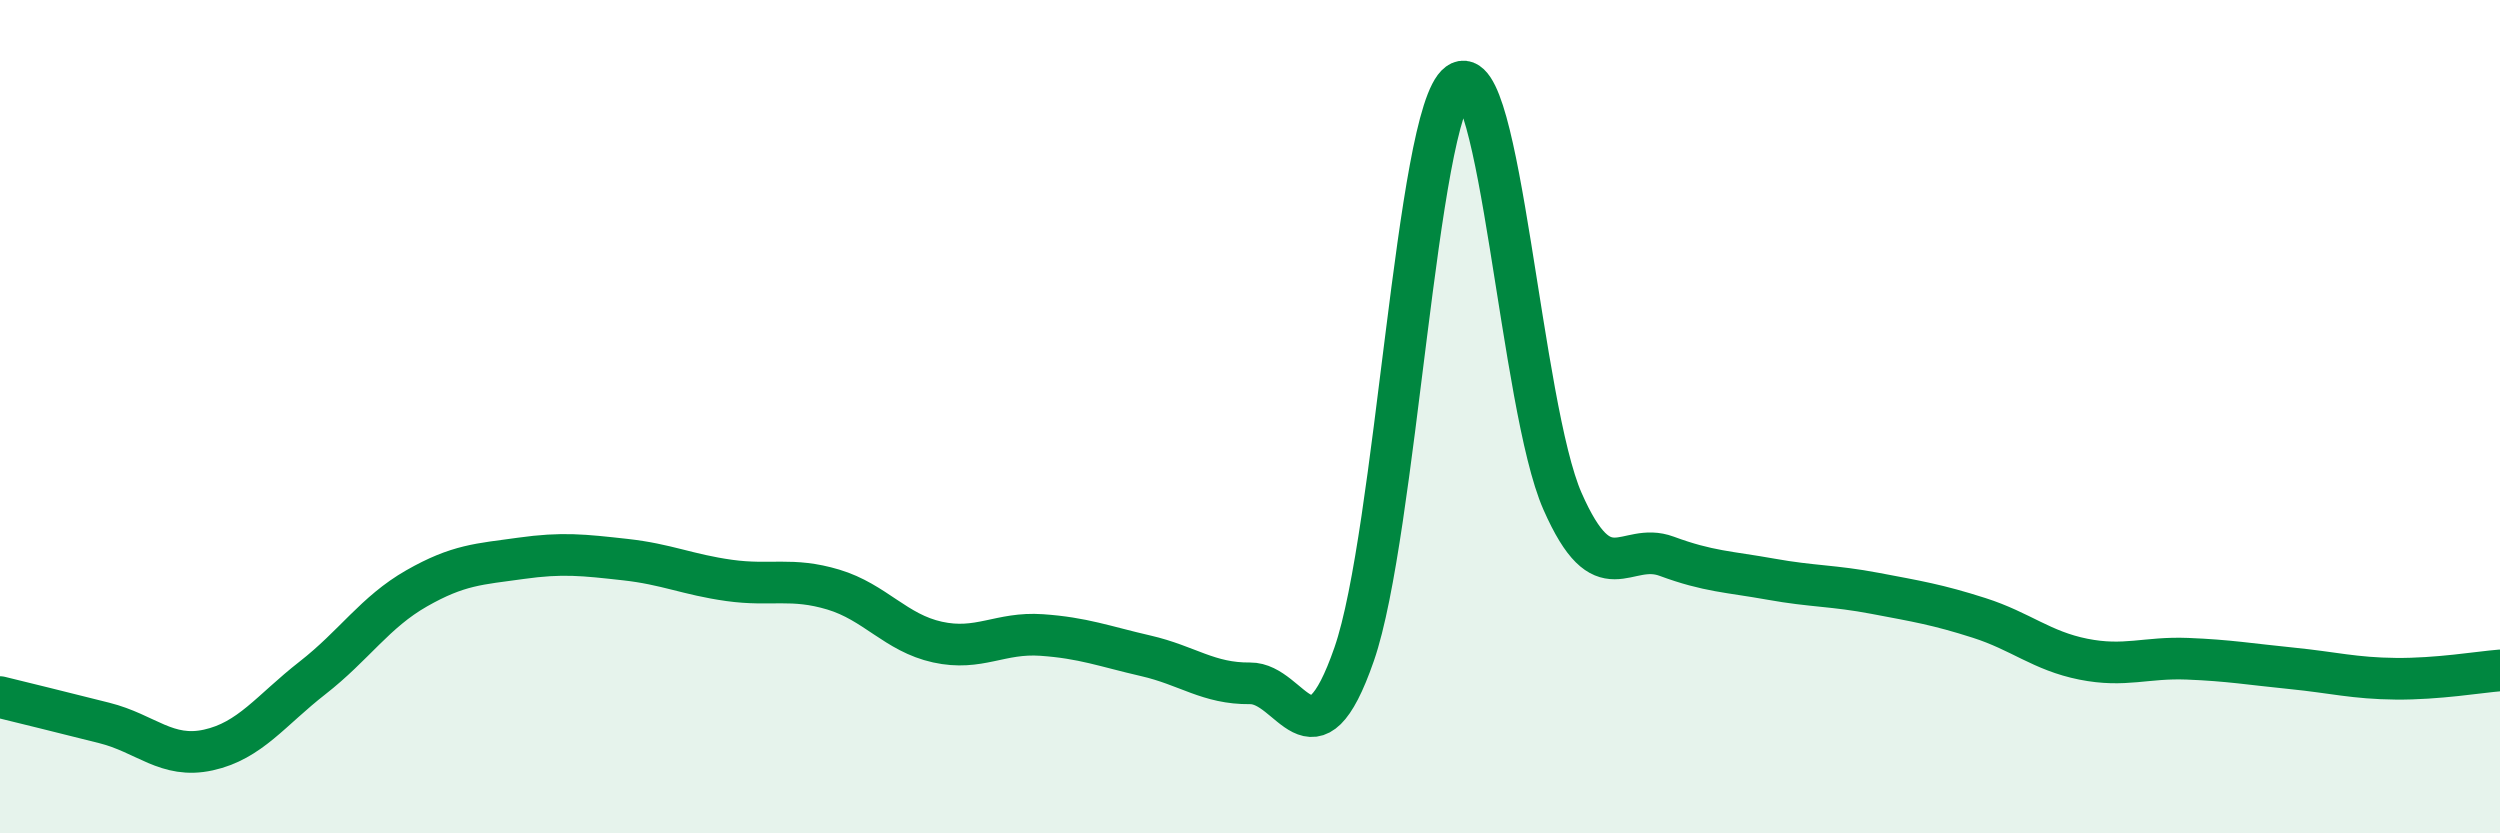
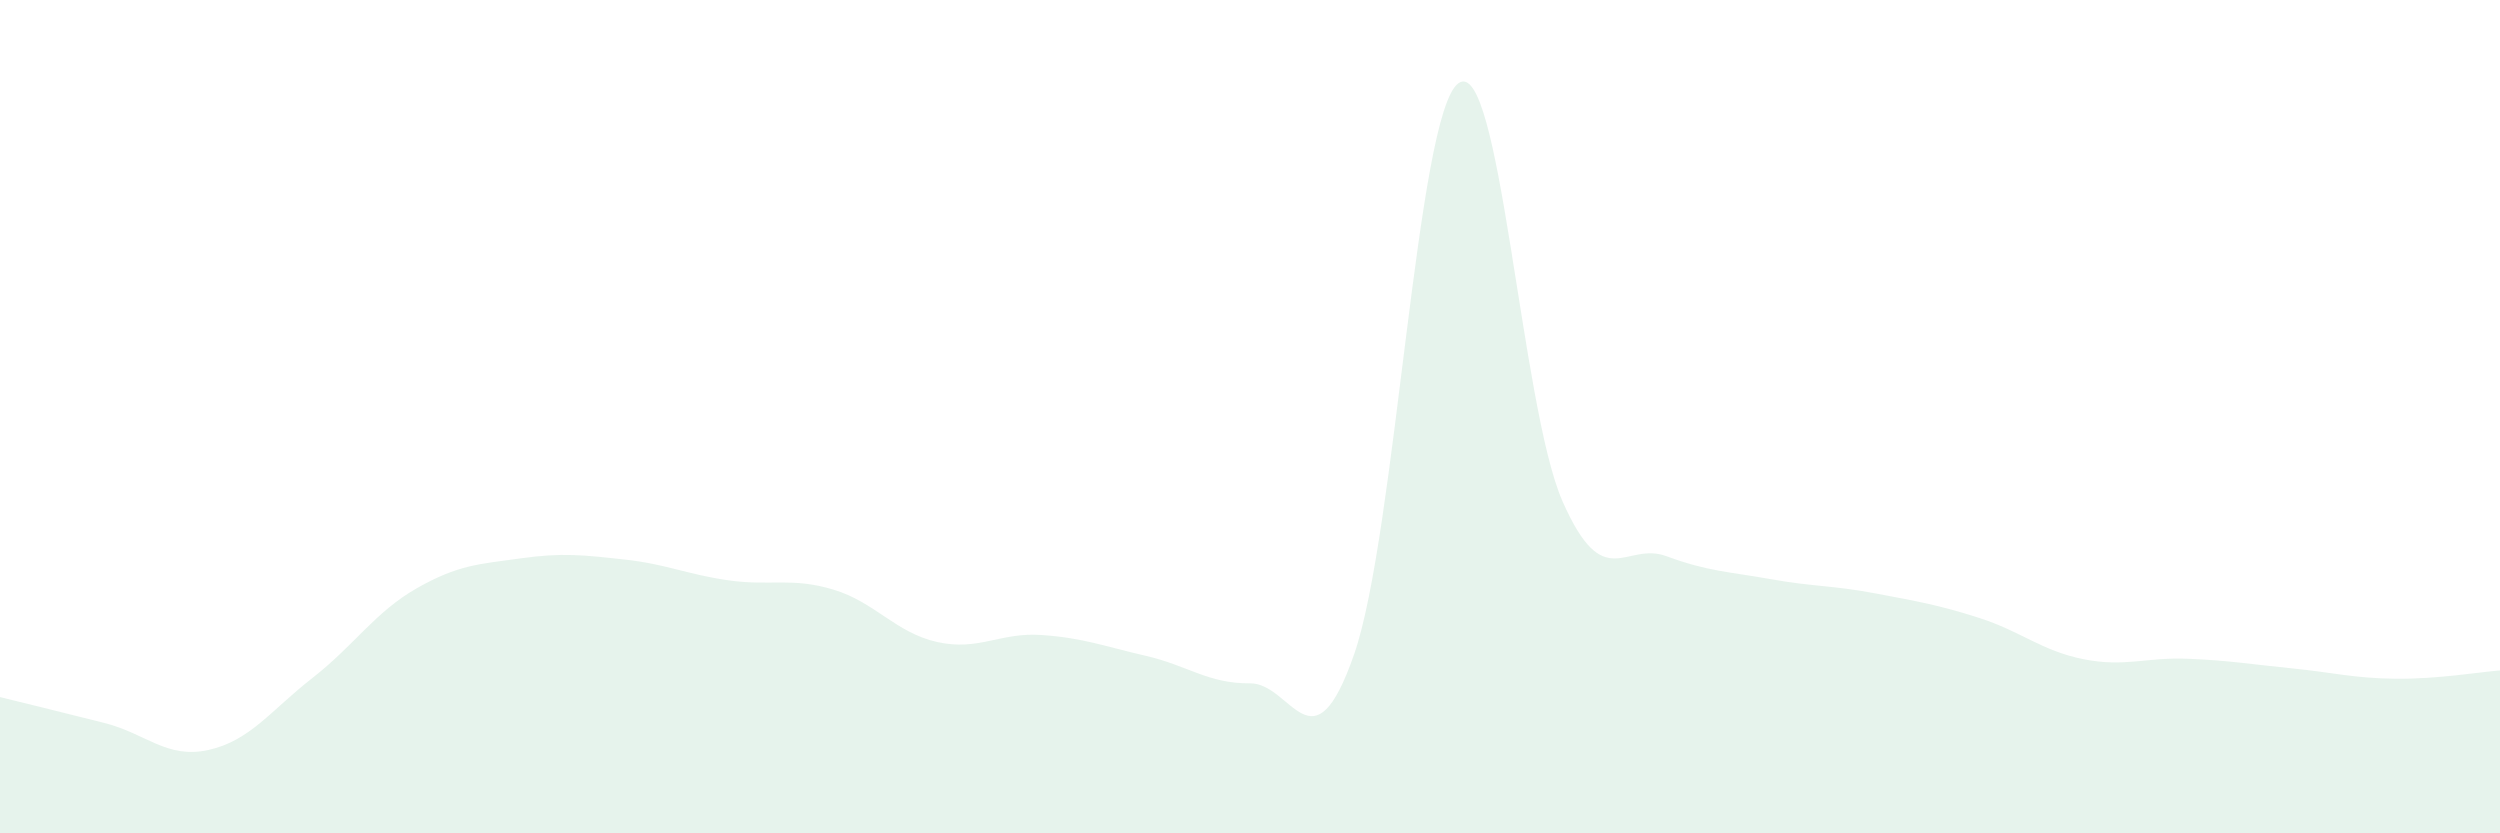
<svg xmlns="http://www.w3.org/2000/svg" width="60" height="20" viewBox="0 0 60 20">
  <path d="M 0,16.73 C 0.5,16.85 1.5,17.1 2.5,17.35 C 3.5,17.6 4,18.22 5,18 C 6,17.78 6.5,17.05 7.5,16.27 C 8.5,15.49 9,14.69 10,14.12 C 11,13.55 11.5,13.54 12.5,13.4 C 13.5,13.26 14,13.32 15,13.43 C 16,13.54 16.5,13.79 17.5,13.93 C 18.5,14.07 19,13.85 20,14.15 C 21,14.45 21.5,15.19 22.5,15.41 C 23.5,15.63 24,15.17 25,15.24 C 26,15.31 26.5,15.51 27.5,15.74 C 28.5,15.97 29,16.41 30,16.4 C 31,16.39 31.5,18.58 32.5,15.7 C 33.5,12.82 34,2.73 35,2 C 36,1.27 36.5,9.76 37.5,12.03 C 38.5,14.3 39,12.98 40,13.35 C 41,13.72 41.5,13.72 42.5,13.9 C 43.5,14.08 44,14.05 45,14.24 C 46,14.43 46.5,14.51 47.5,14.83 C 48.5,15.15 49,15.62 50,15.82 C 51,16.02 51.5,15.77 52.5,15.81 C 53.5,15.85 54,15.94 55,16.04 C 56,16.14 56.5,16.28 57.5,16.29 C 58.5,16.3 59.5,16.13 60,16.09L60 20L0 20Z" fill="#008740" opacity="0.1" stroke-linecap="round" stroke-linejoin="round" />
-   <path d="M 0,16.73 C 0.5,16.85 1.5,17.1 2.5,17.35 C 3.5,17.6 4,18.22 5,18 C 6,17.78 6.5,17.05 7.5,16.27 C 8.5,15.49 9,14.69 10,14.12 C 11,13.55 11.5,13.54 12.5,13.4 C 13.5,13.26 14,13.32 15,13.43 C 16,13.54 16.5,13.79 17.5,13.93 C 18.5,14.07 19,13.85 20,14.15 C 21,14.45 21.5,15.19 22.5,15.41 C 23.5,15.63 24,15.17 25,15.24 C 26,15.31 26.5,15.51 27.5,15.74 C 28.5,15.97 29,16.41 30,16.4 C 31,16.39 31.5,18.58 32.5,15.7 C 33.5,12.82 34,2.73 35,2 C 36,1.27 36.5,9.76 37.5,12.03 C 38.5,14.3 39,12.98 40,13.35 C 41,13.72 41.5,13.72 42.5,13.9 C 43.5,14.08 44,14.05 45,14.24 C 46,14.43 46.5,14.51 47.5,14.83 C 48.5,15.15 49,15.62 50,15.82 C 51,16.02 51.5,15.77 52.5,15.81 C 53.5,15.85 54,15.94 55,16.04 C 56,16.14 56.5,16.28 57.5,16.29 C 58.5,16.3 59.5,16.13 60,16.09" stroke="#008740" stroke-width="1" fill="none" stroke-linecap="round" stroke-linejoin="round" />
</svg>